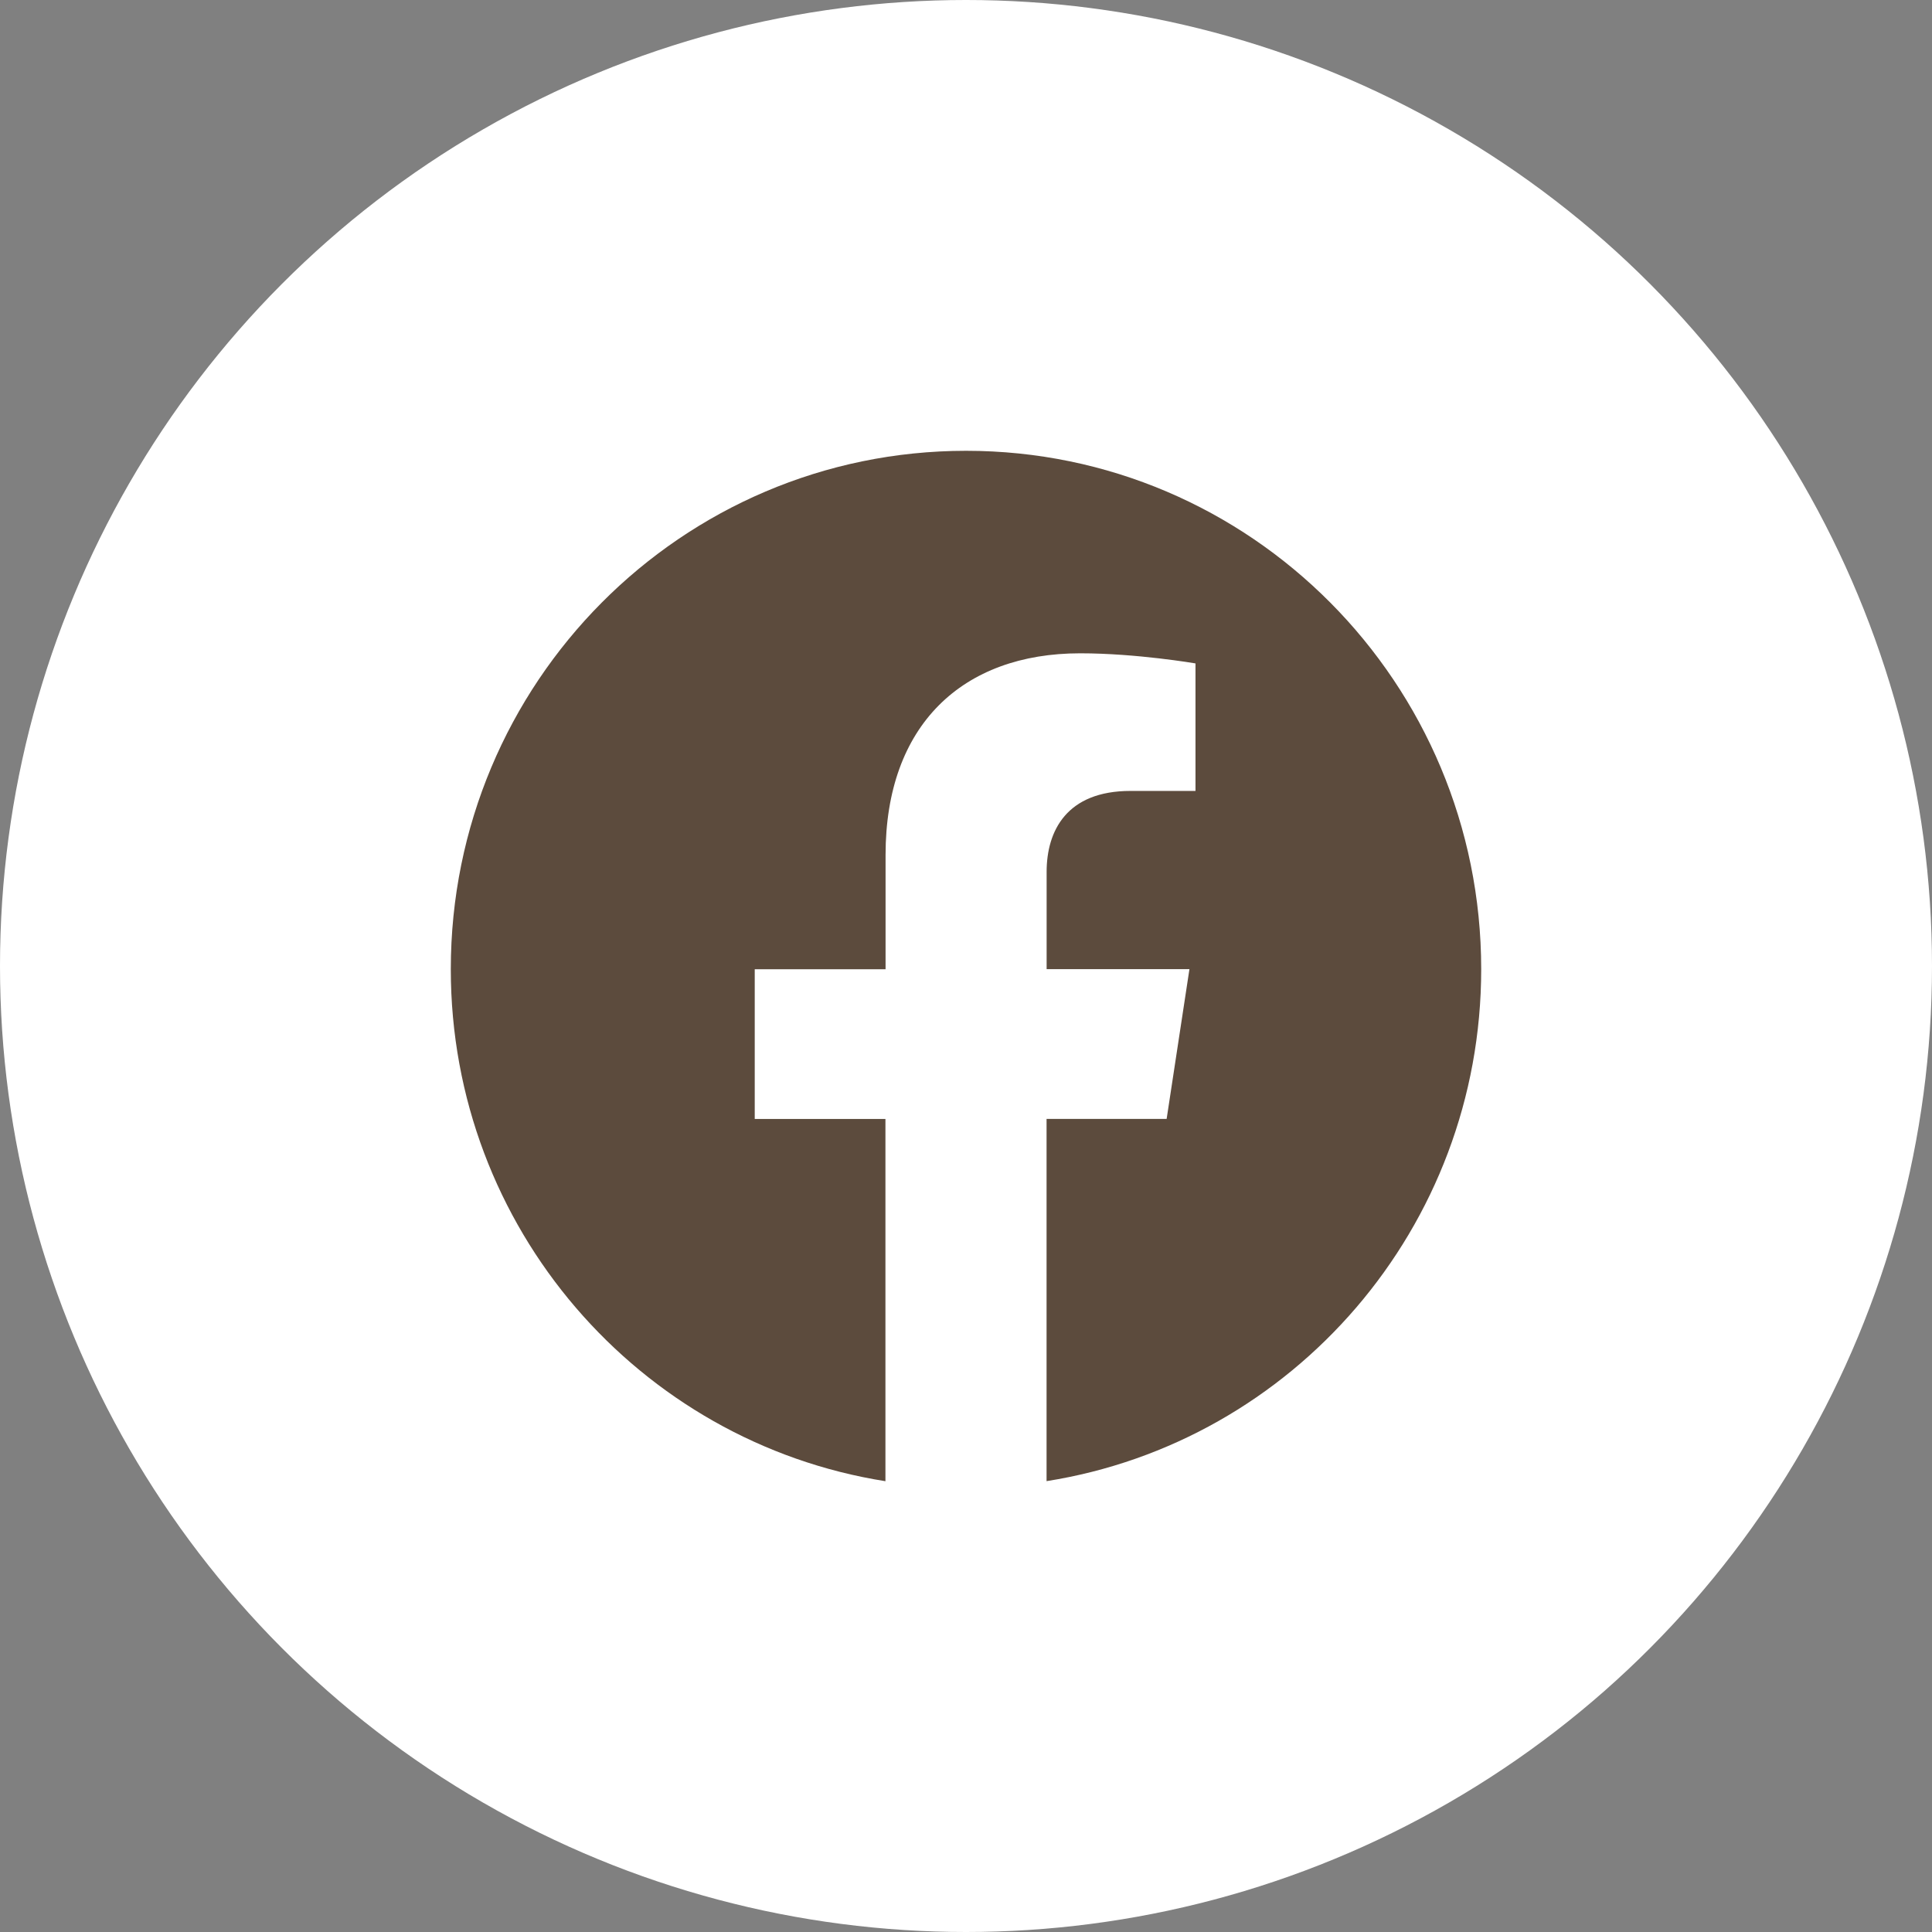
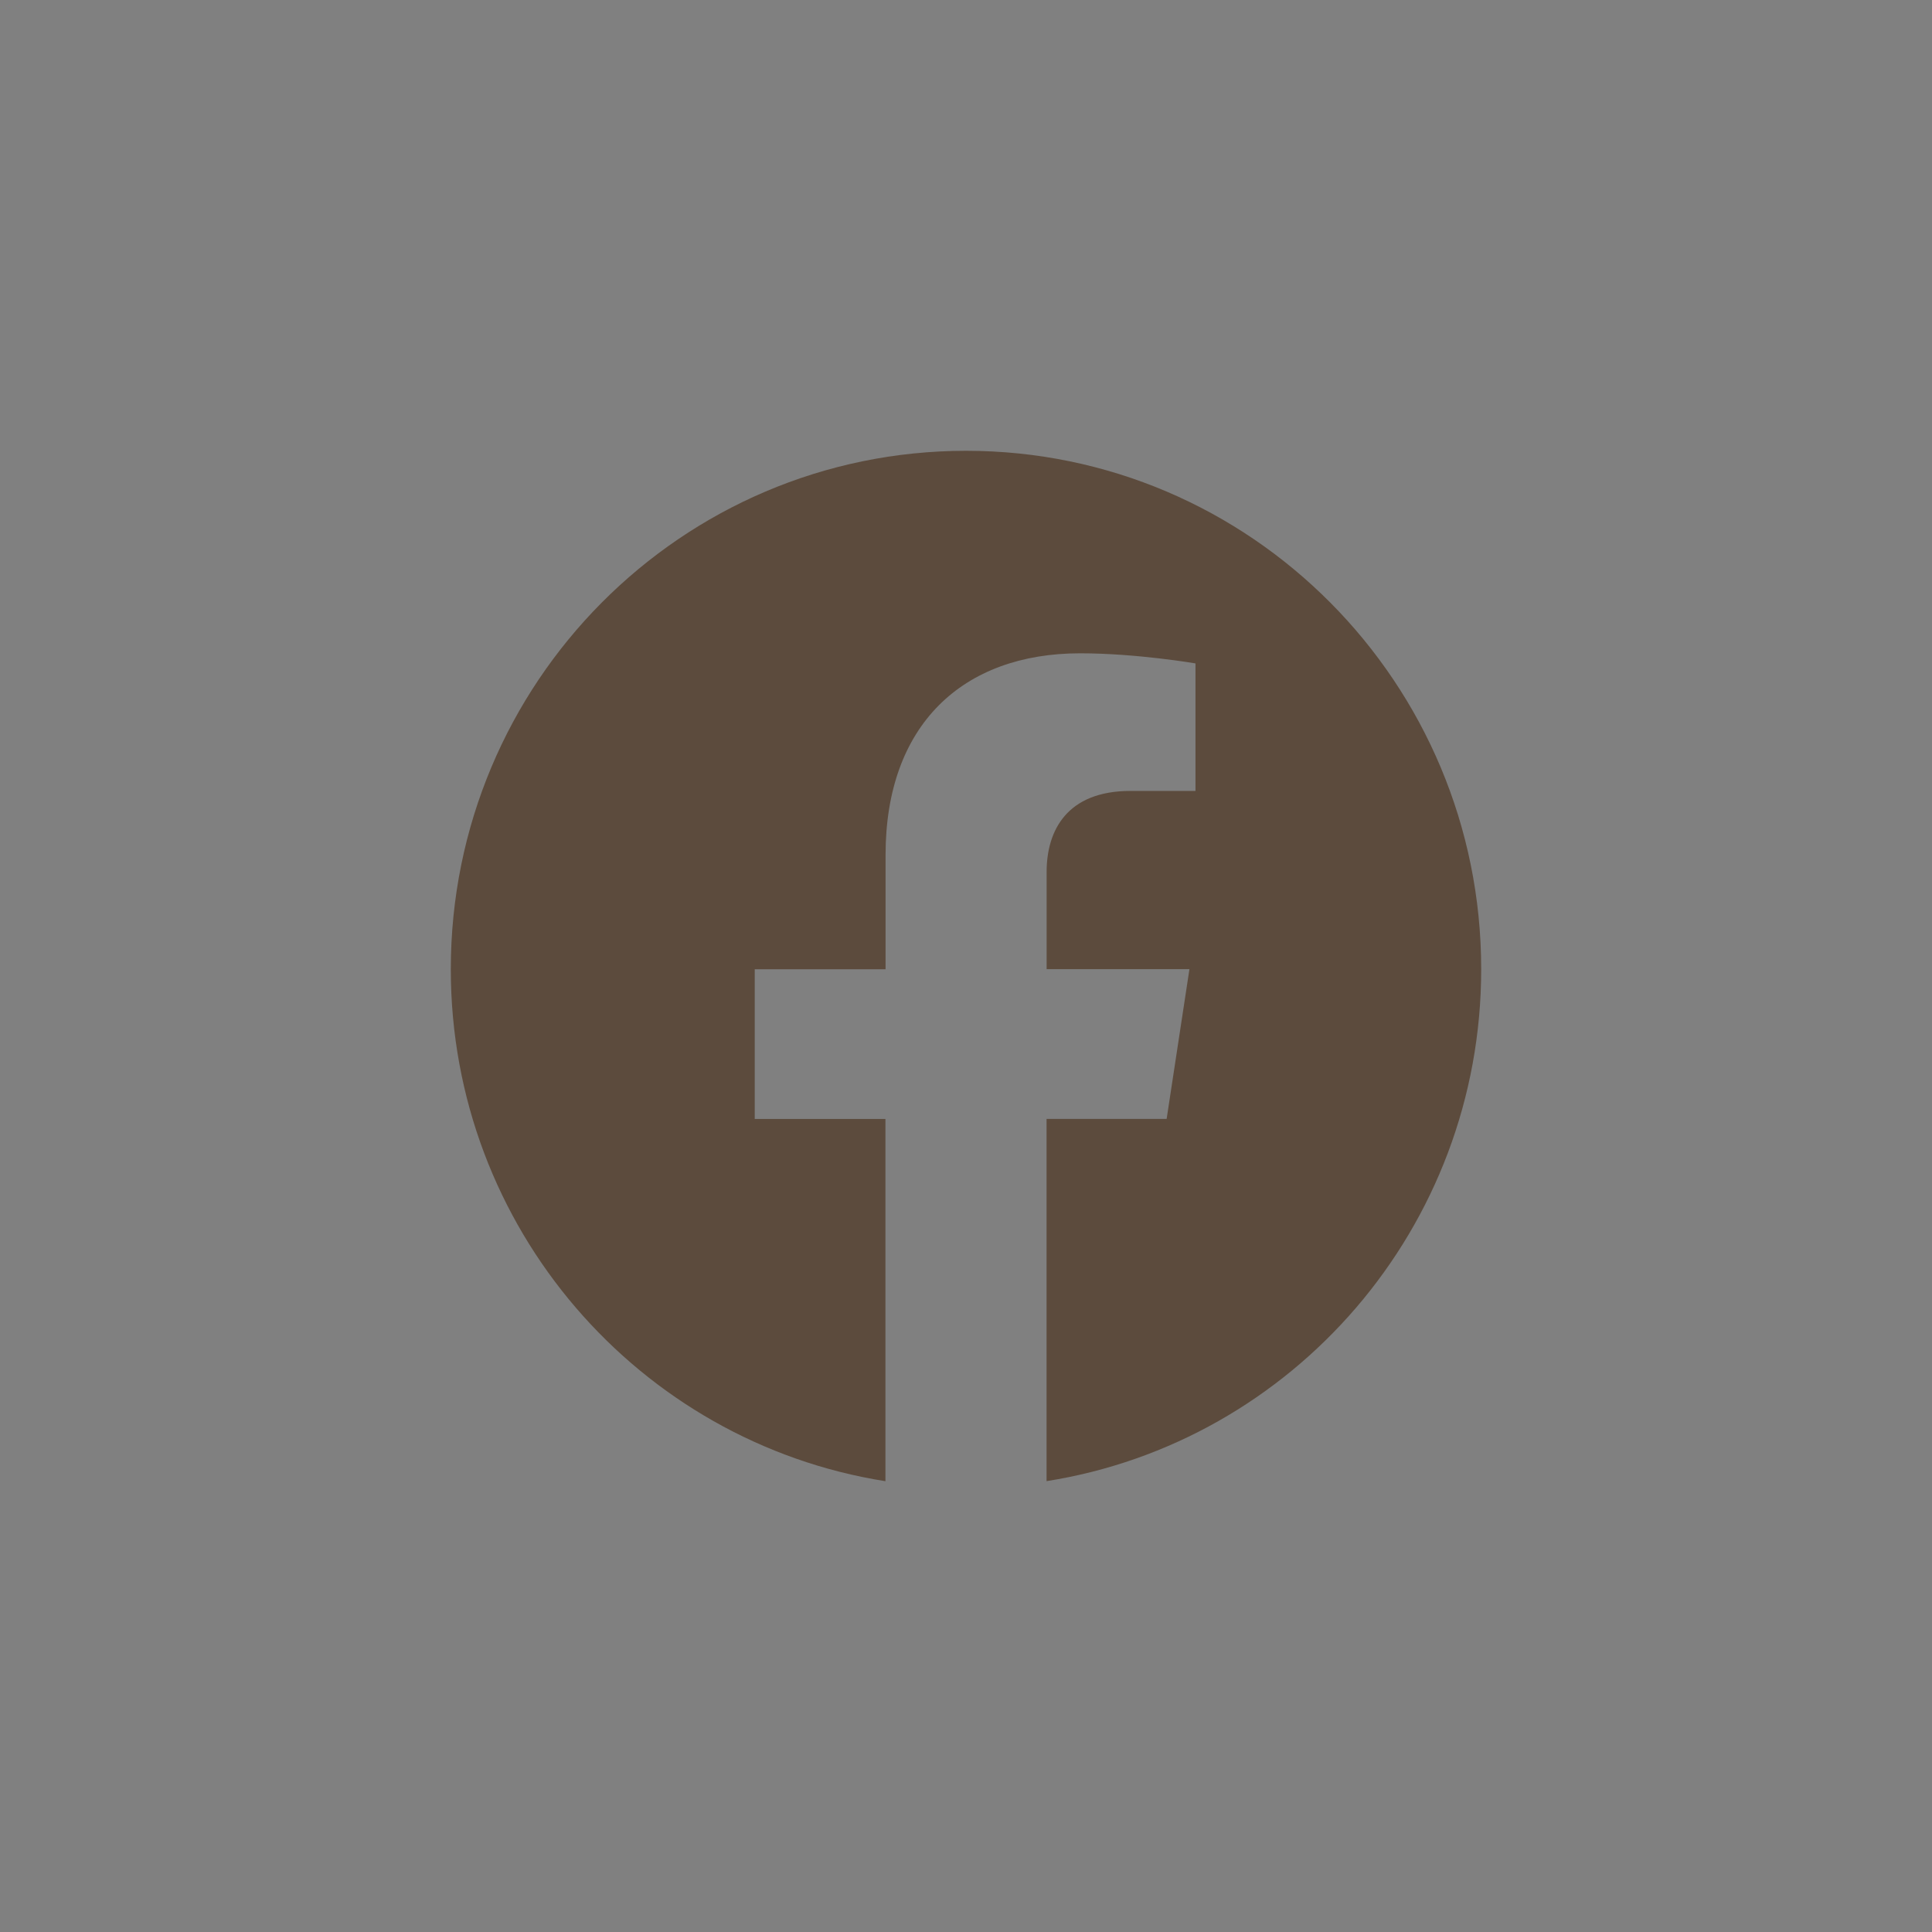
<svg xmlns="http://www.w3.org/2000/svg" width="60" height="60" viewBox="0 0 60 60" fill="none">
  <rect x="0" y="0" width="60" height="60" fill="#808080" stroke="none" />
-   <circle cx="30" cy="30" r="30" fill="white" />
  <path d="M46 30.098C46 21.207 38.837 14 30.002 14C21.163 14.002 14 21.207 14 30.1C14 38.133 19.851 44.792 27.498 46V34.751H23.439V30.1H27.502V26.55C27.502 22.517 29.892 20.289 33.546 20.289C35.297 20.289 37.127 20.603 37.127 20.603V24.563H35.109C33.124 24.563 32.504 25.805 32.504 27.078V30.098H36.939L36.231 34.749H32.502V45.998C40.149 44.79 46 38.131 46 30.098Z" fill="#5C4B3D" />
</svg>